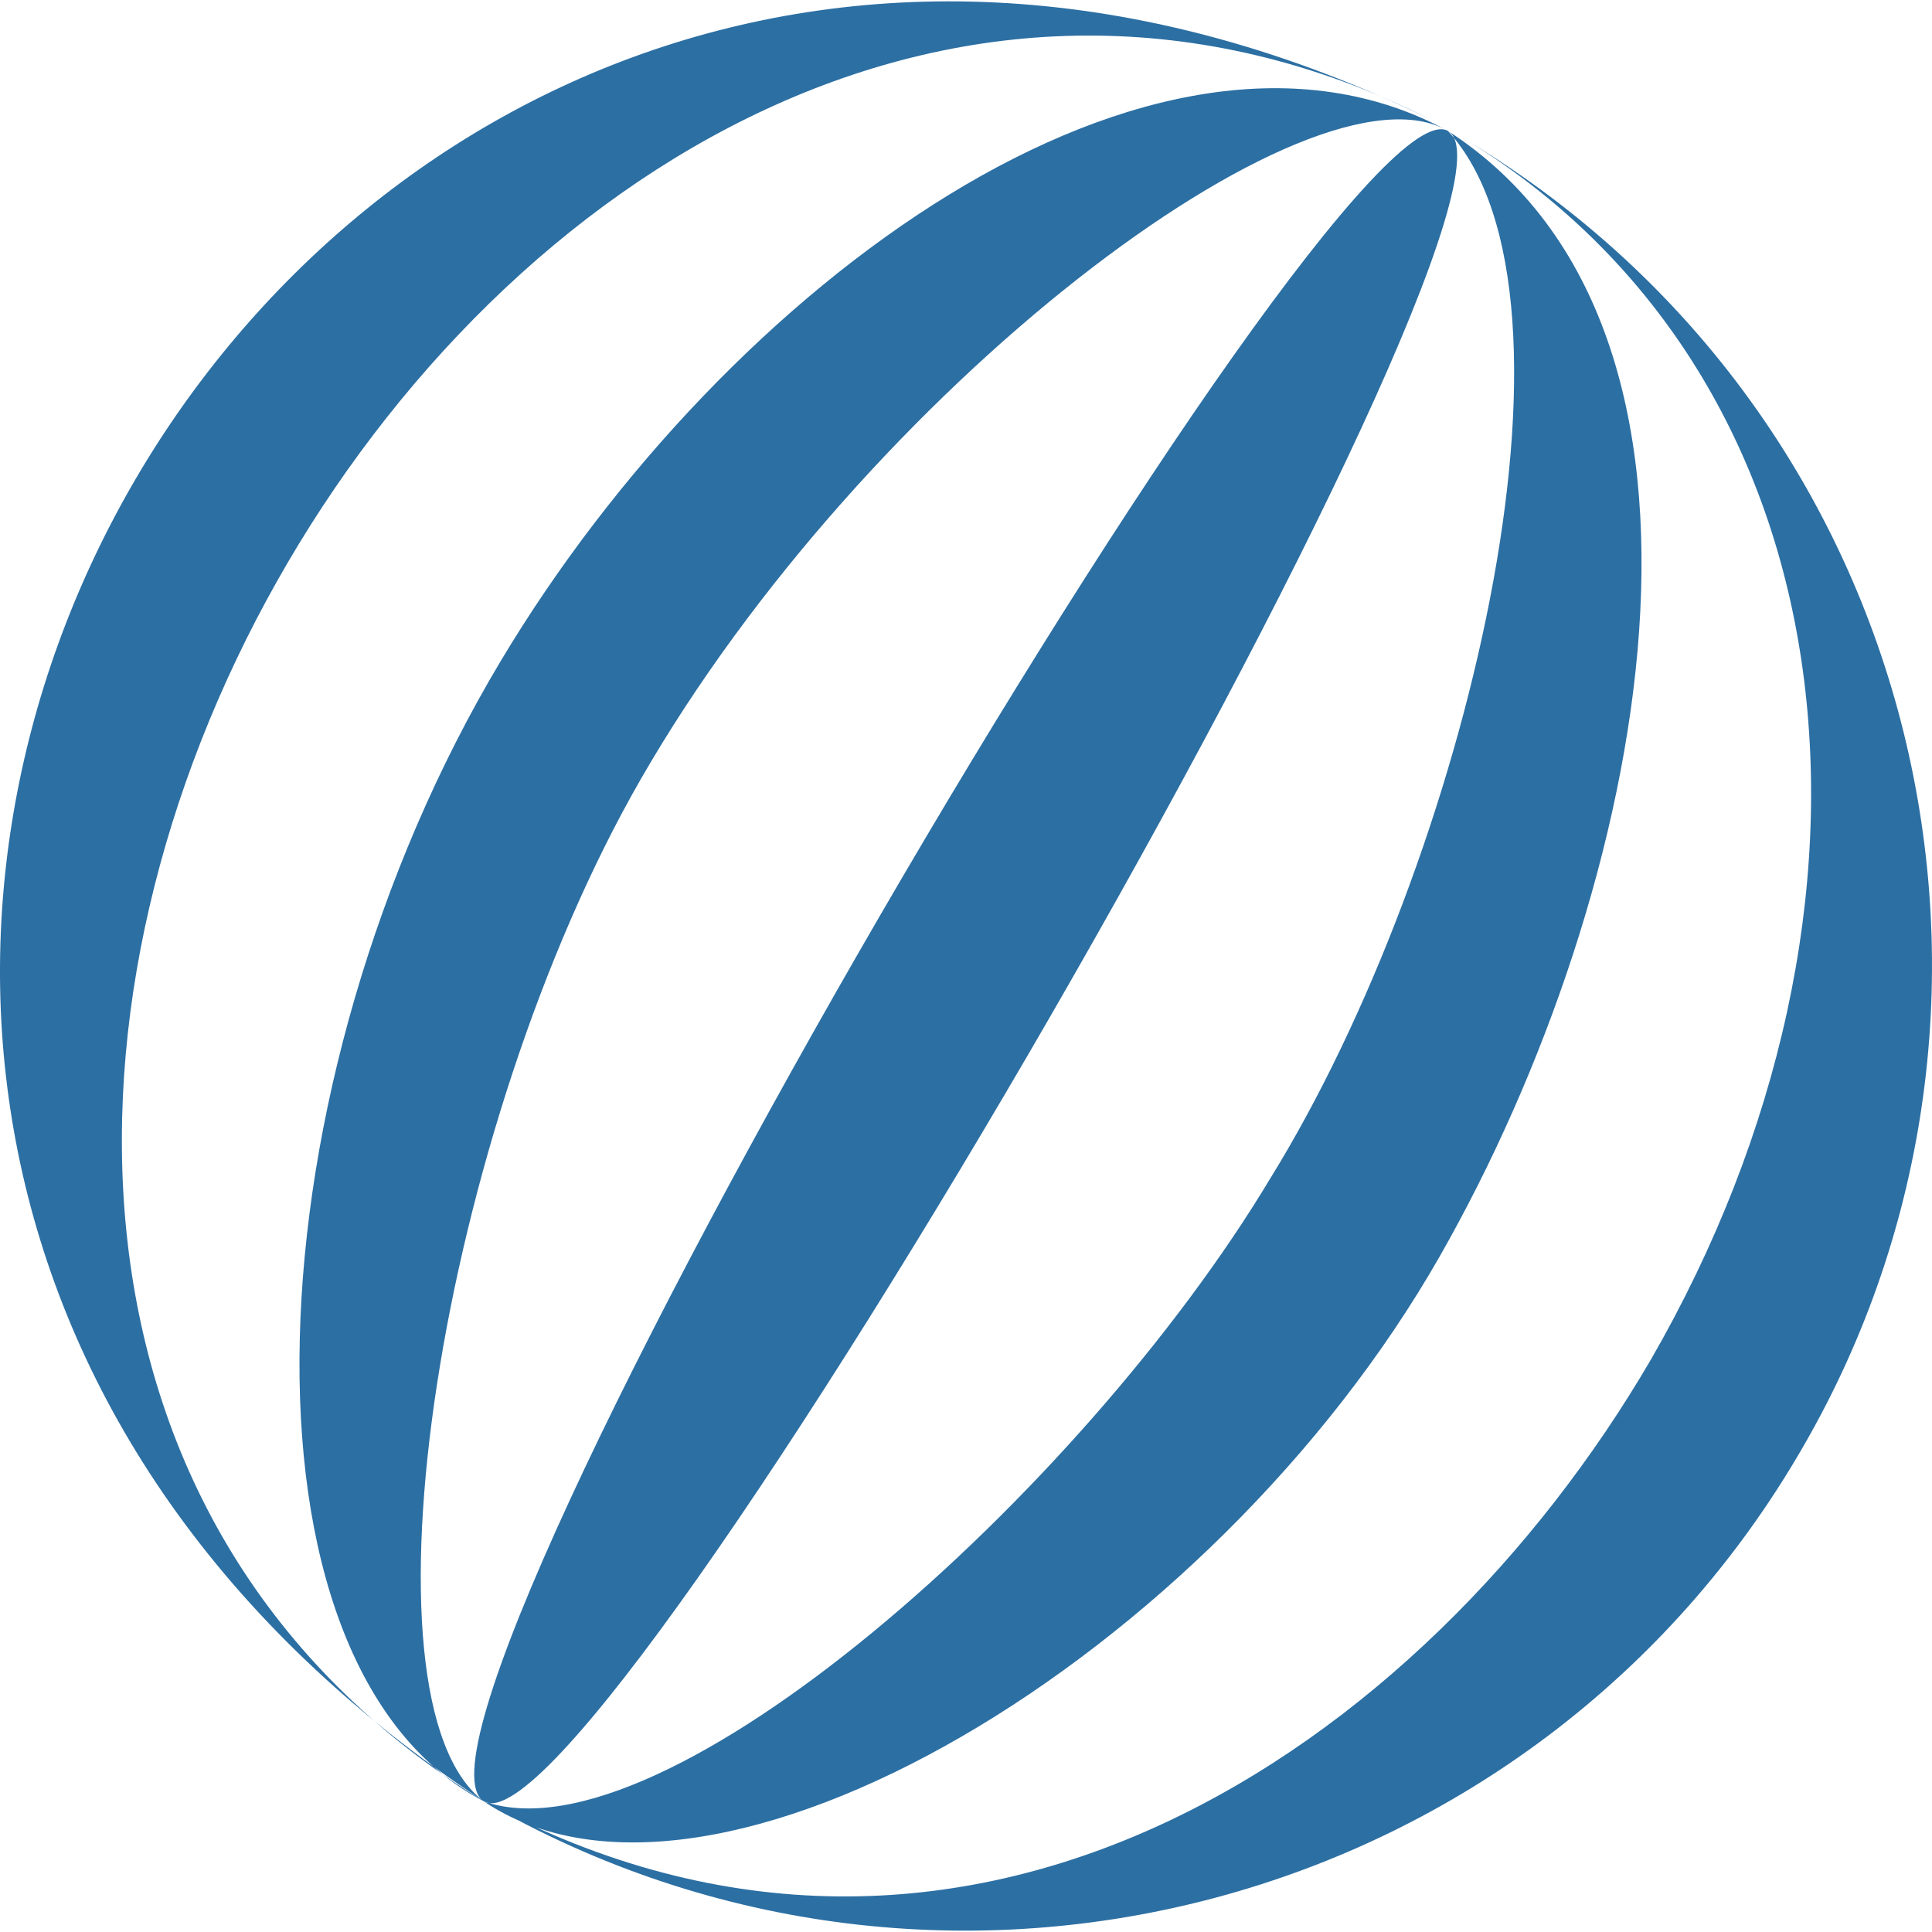
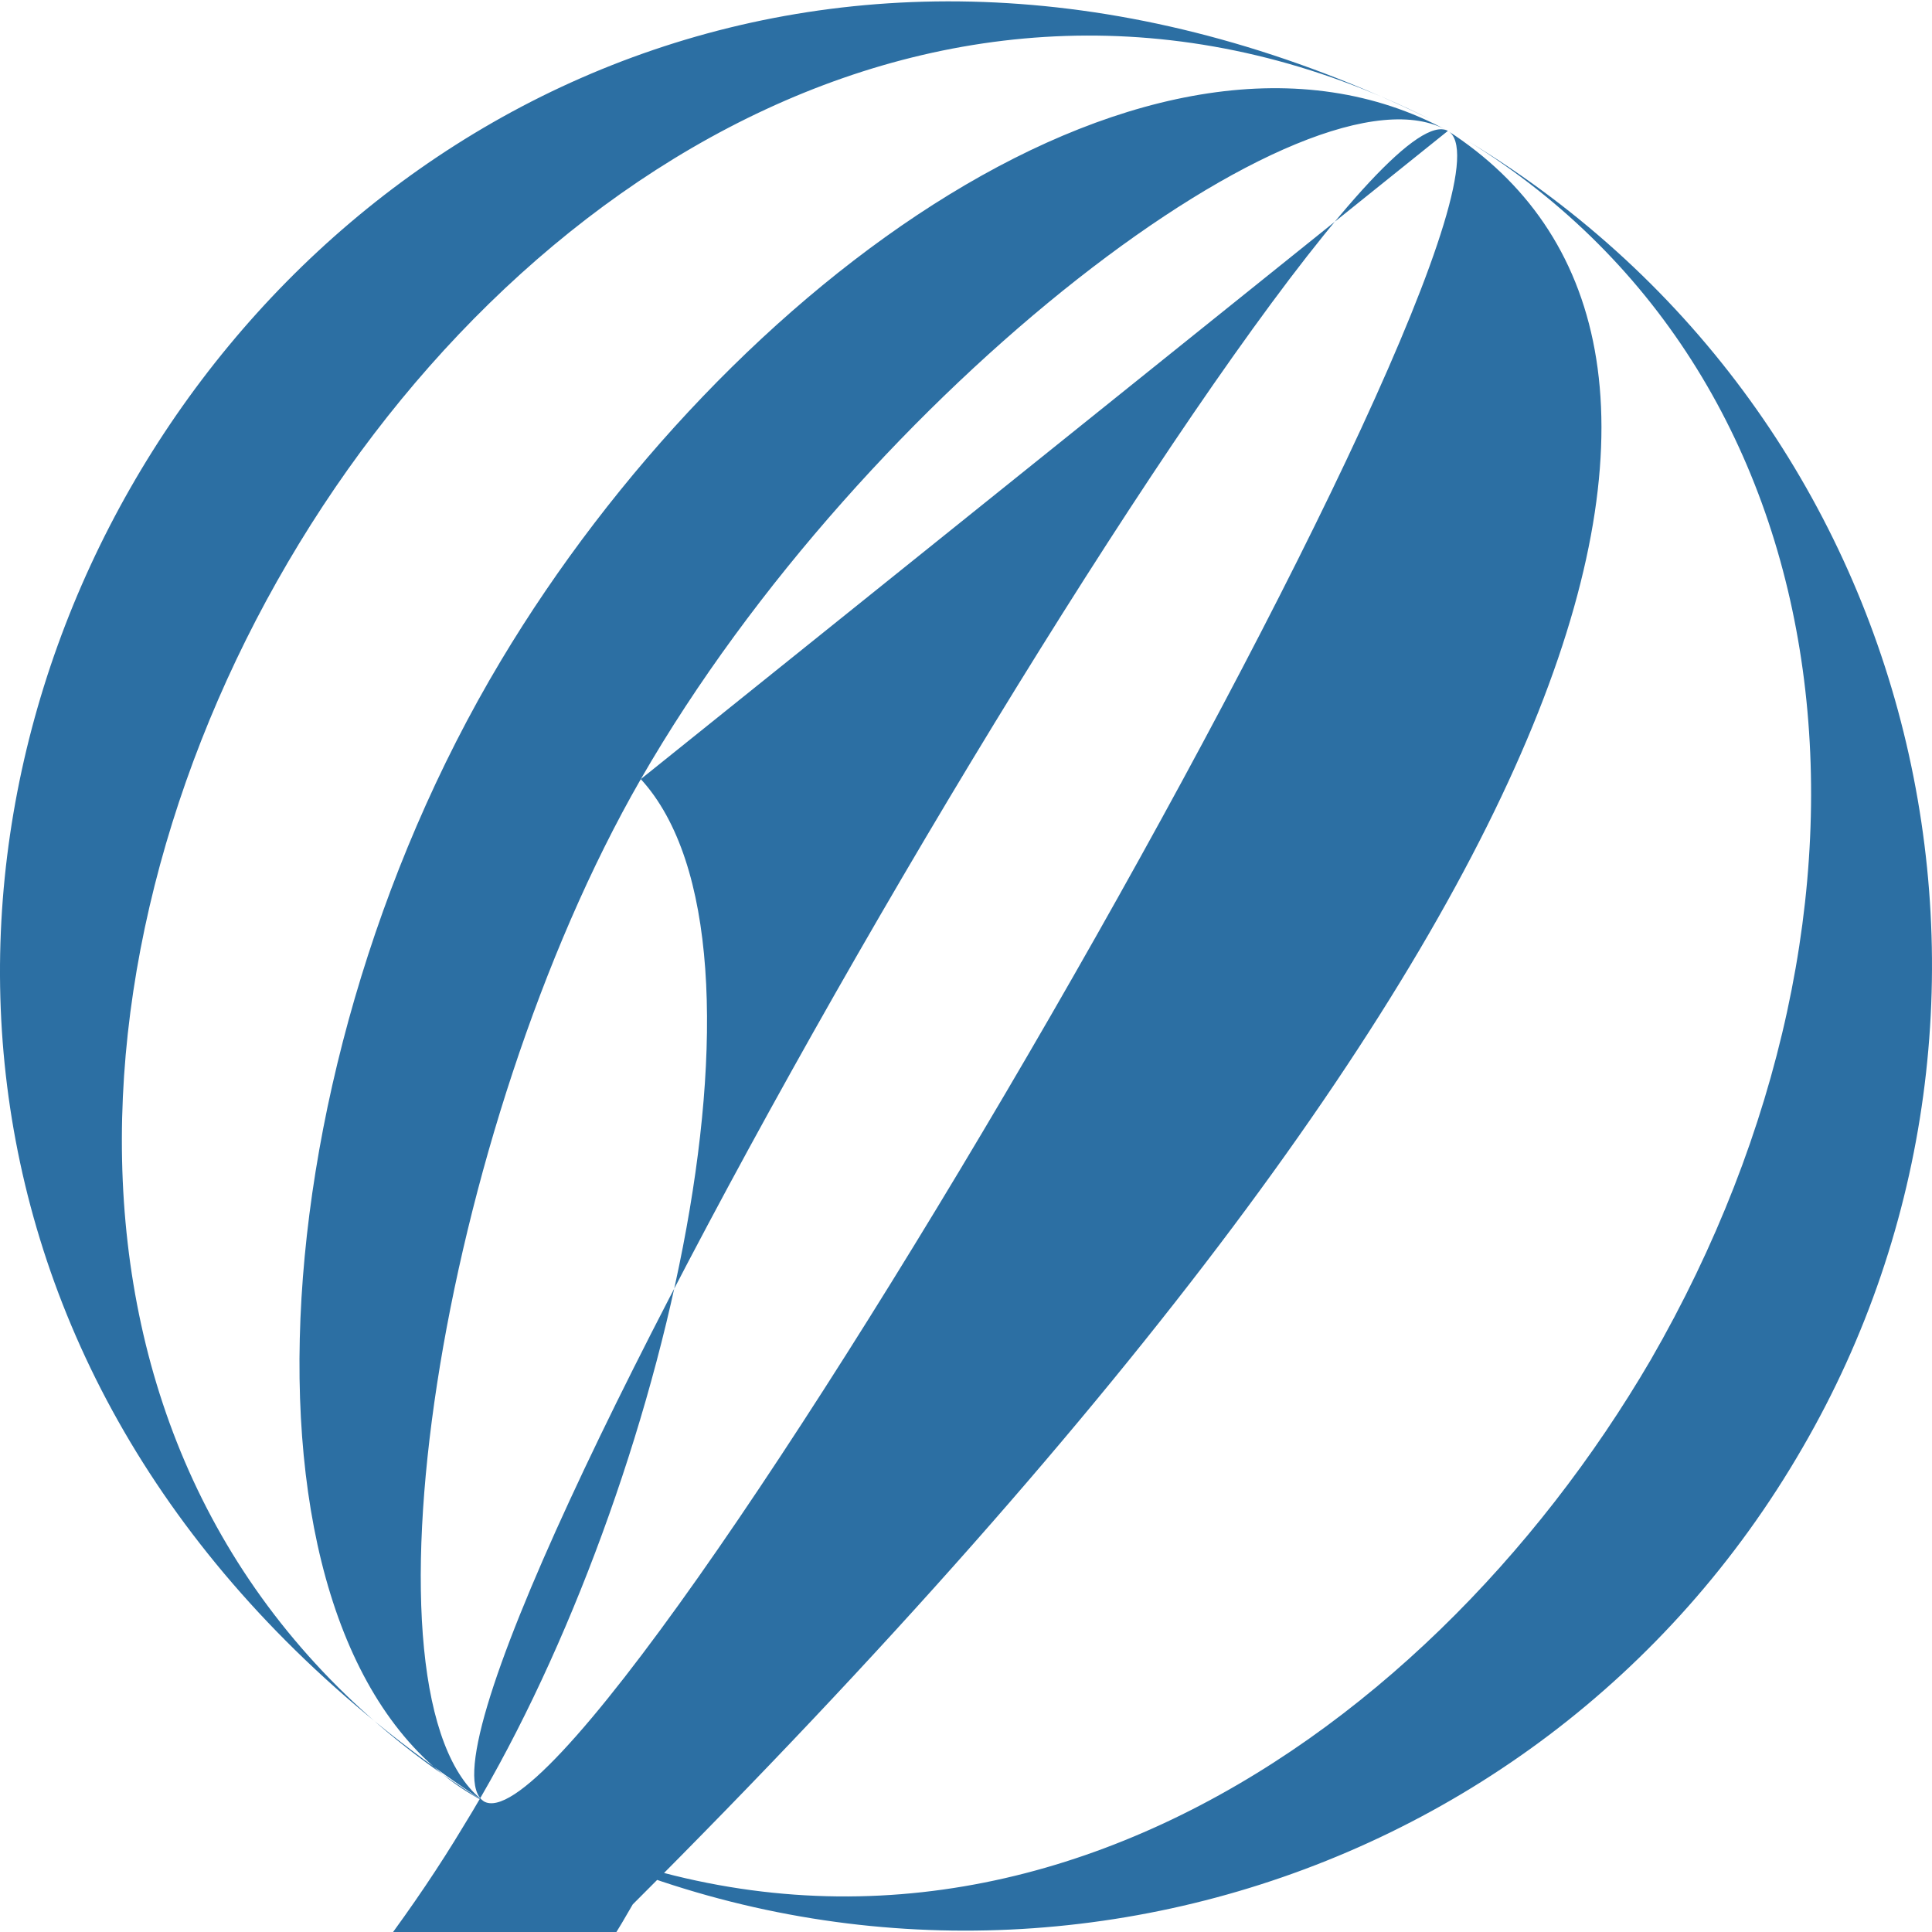
<svg xmlns="http://www.w3.org/2000/svg" version="1.1" viewBox="0 0 512 512" width="16px" height="16px">
-   <path fill="#2c6fa3" data-iconColor="ModernWeb" d="M128.224,477.382C97.468,457.656,353.801,18.668,383.71,34.684C413.773,52.041,158.287,494.739,128.224,477.382z M169.821,206.474c59.538-103.506,177.799-192.627,213.888-171.79c-77.577-42.273-191.129,40.463-250.973,140.423c-67.115,112.103-73.489,266.165-4.513,302.276C93.033,450.933,116.475,299.215,169.821,206.474z M383.71,34.684c40.605,44.377,4.837,193.602-47.049,277.569c-50.212,83.687-161.015,181.835-208.437,165.13c60.253,40.663,192.727-38.17,253.349-144.487C437.086,235.539,466.159,87.987,383.71,34.684z M378.943,31.564C78.85-114.646-155.894,290.113,128.224,477.382C-106.418,332.812,133.07-91.603,378.943,31.564z M389.19,37.482c102.385,63.26,117.704,202.633,48.242,322.944C377.162,463.568,256.01,546.014,128.224,477.382c122.274,70.595,278.868,28.559,349.463-93.715C545.879,266.224,510.421,110.868,389.19,37.482z" />
+   <path fill="#2c6fa3" data-iconColor="ModernWeb" d="M128.224,477.382C97.468,457.656,353.801,18.668,383.71,34.684C413.773,52.041,158.287,494.739,128.224,477.382z M169.821,206.474c59.538-103.506,177.799-192.627,213.888-171.79c-77.577-42.273-191.129,40.463-250.973,140.423c-67.115,112.103-73.489,266.165-4.513,302.276C93.033,450.933,116.475,299.215,169.821,206.474z c40.605,44.377,4.837,193.602-47.049,277.569c-50.212,83.687-161.015,181.835-208.437,165.13c60.253,40.663,192.727-38.17,253.349-144.487C437.086,235.539,466.159,87.987,383.71,34.684z M378.943,31.564C78.85-114.646-155.894,290.113,128.224,477.382C-106.418,332.812,133.07-91.603,378.943,31.564z M389.19,37.482c102.385,63.26,117.704,202.633,48.242,322.944C377.162,463.568,256.01,546.014,128.224,477.382c122.274,70.595,278.868,28.559,349.463-93.715C545.879,266.224,510.421,110.868,389.19,37.482z" />
</svg>